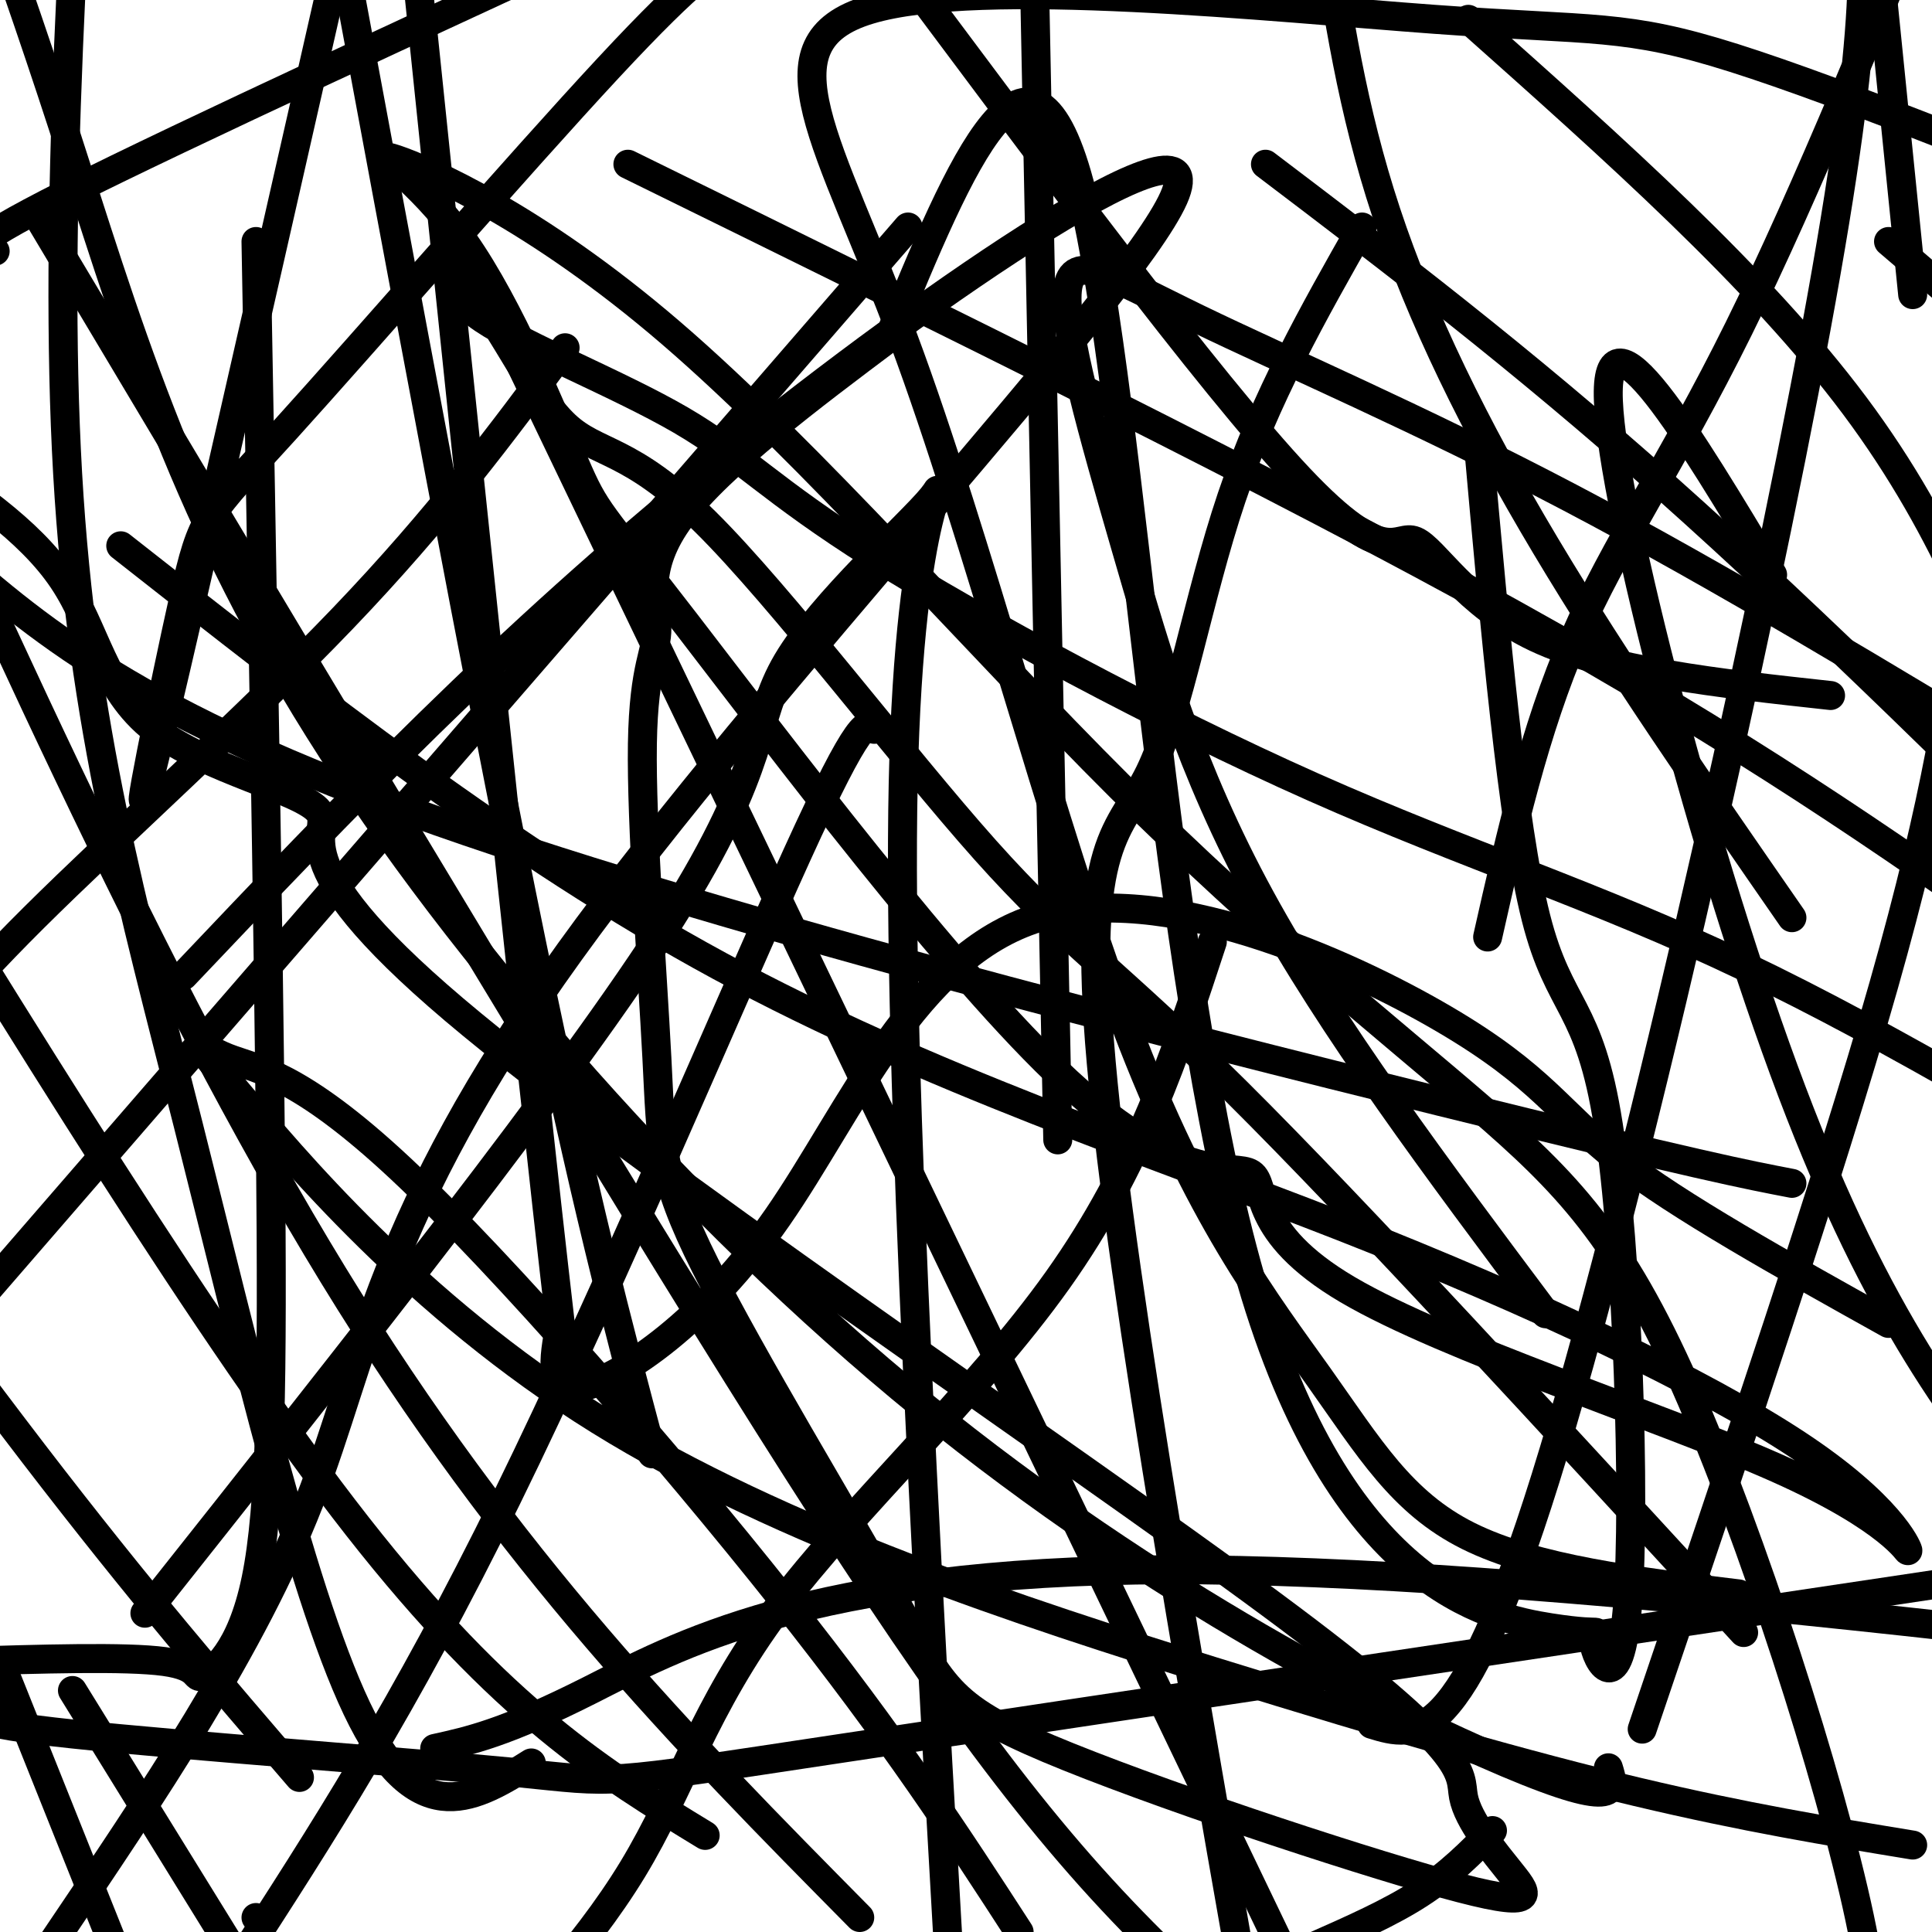
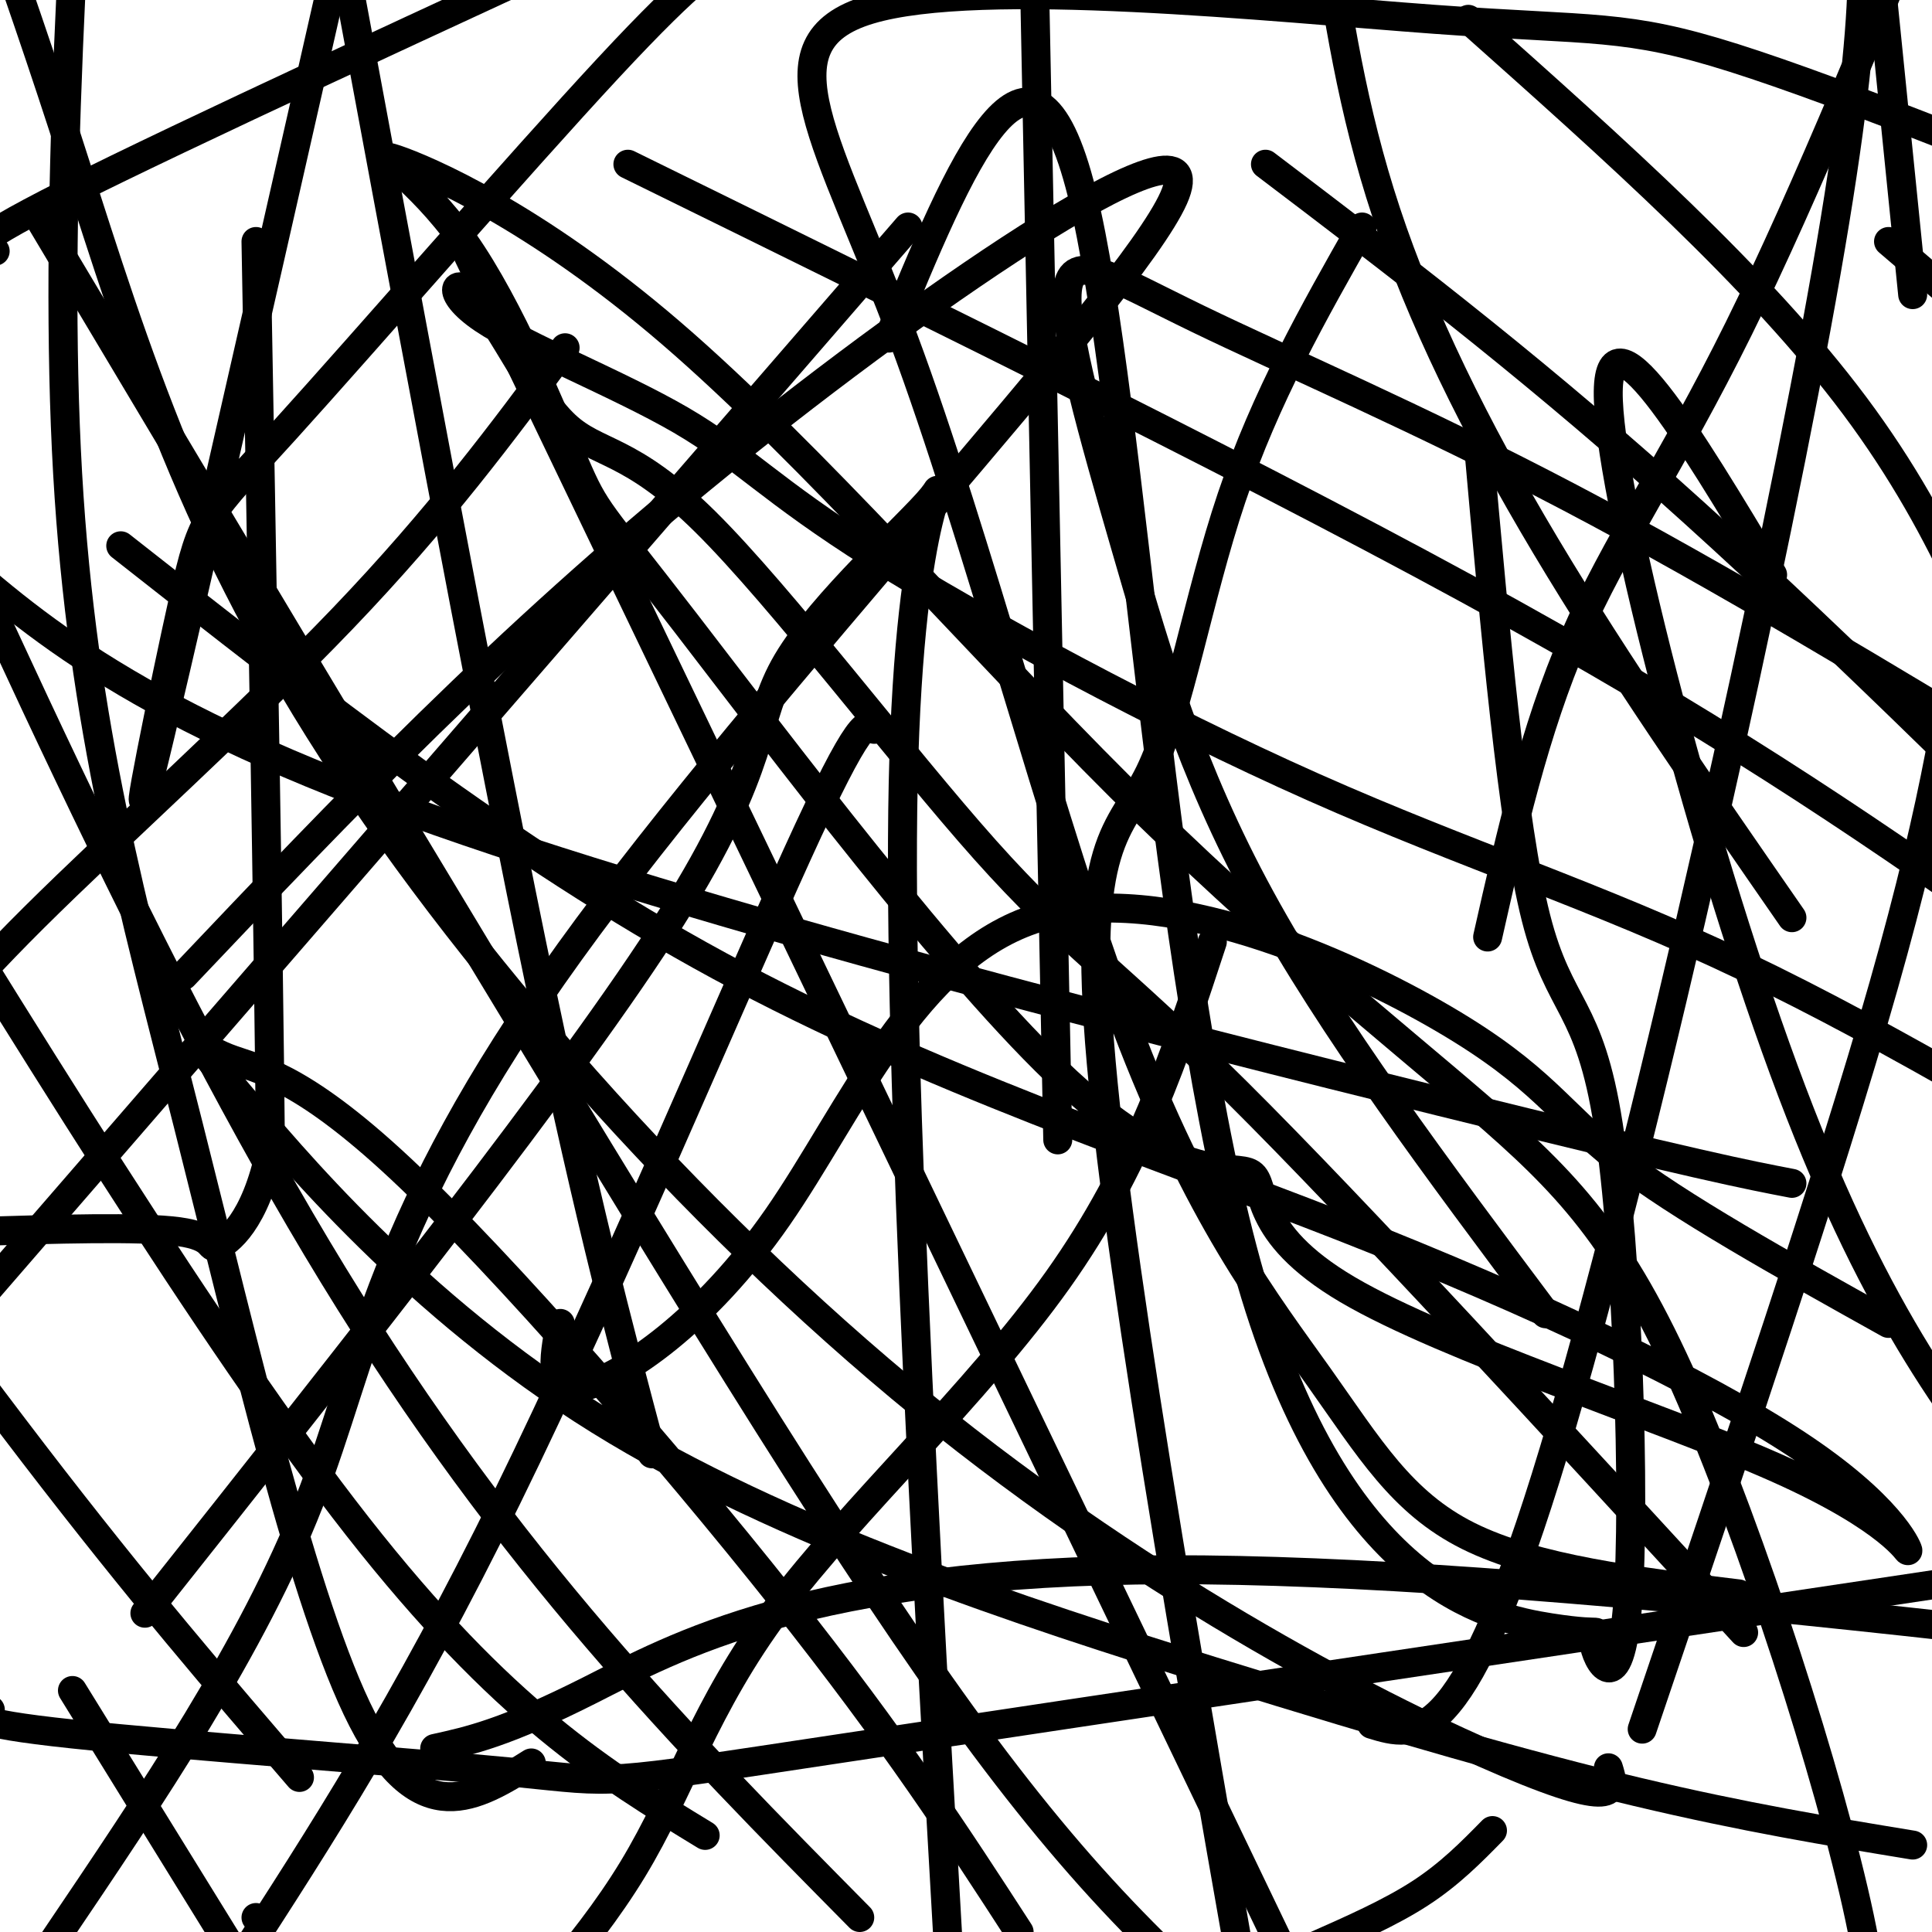
<svg xmlns="http://www.w3.org/2000/svg" viewBox="0 0 400 400" version="1.1">
  <g fill="none" stroke="#000000" stroke-width="6" stroke-linecap="round" stroke-linejoin="round">
    <path d="M181,151c-1.333,-1.644 -2.667,-3.289 -16,26c-13.333,29.289 -38.667,89.511 -60,133c-21.333,43.489 -38.667,70.244 -56,97" />
    <path d="M30,334c44.327,-55.903 88.654,-111.805 109,-144c20.346,-32.195 16.711,-40.681 24,-53c7.289,-12.319 25.501,-28.470 30,-34c4.499,-5.530 -4.715,-0.437 -6,59c-1.285,59.437 5.357,173.219 12,287" />
    <path d="M219,236c0.000,0.000 -5.000,-249.000 -5,-249" />
    <path d="M306,91c3.564,39.912 7.128,79.823 12,99c4.872,19.177 11.054,17.618 15,43c3.946,25.382 5.658,77.705 4,99c-1.658,21.295 -6.685,11.563 -7,8c-0.315,-3.563 4.080,-0.955 -9,-3c-13.080,-2.045 -43.637,-8.743 -62,-72c-18.363,-63.257 -24.532,-183.073 -35,-225c-10.468,-41.927 -25.234,-5.963 -40,30" />
-     <path d="M184,70c-15.685,11.763 -34.899,26.171 -43,37c-8.101,10.829 -5.090,18.078 -5,23c0.090,4.922 -2.742,7.515 -3,24c-0.258,16.485 2.057,46.860 3,65c0.943,18.140 0.514,24.045 10,43c9.486,18.955 28.886,50.959 39,69c10.114,18.041 10.942,22.119 32,31c21.058,8.881 62.344,22.566 82,28c19.656,5.434 17.680,2.616 14,-2c-3.680,-4.616 -9.064,-11.030 -10,-16c-0.936,-4.970 2.577,-8.498 -40,-40c-42.577,-31.502 -131.243,-90.980 -169,-123c-37.757,-32.020 -24.605,-36.583 -28,-41c-3.395,-4.417 -23.337,-8.689 -34,-17c-10.663,-8.311 -12.047,-20.660 -19,-31c-6.953,-10.340 -19.477,-18.670 -32,-27" />
    <path d="M25,113c40.456,31.822 80.911,63.645 124,87c43.089,23.355 88.810,38.244 129,54c40.190,15.756 74.847,32.381 94,45c19.153,12.619 22.801,21.233 23,22c0.199,0.767 -3.050,-6.312 -27,-17c-23.950,-10.688 -68.602,-24.987 -89,-37c-20.398,-12.013 -16.544,-21.742 -20,-24c-3.456,-2.258 -14.223,2.955 -38,-19c-23.777,-21.955 -60.565,-71.076 -79,-95c-18.435,-23.924 -18.519,-22.649 -23,-33c-4.481,-10.351 -13.360,-32.328 -23,-46c-9.640,-13.672 -20.041,-19.041 -14,-17c6.041,2.041 28.522,11.491 57,36c28.478,24.509 62.951,64.078 93,94c30.049,29.922 55.673,50.195 74,66c18.327,15.805 29.357,27.140 43,58c13.643,30.860 29.898,81.246 36,110c6.102,28.754 2.051,35.877 -2,43" />
    <path d="M62,368c-16.500,-19.167 -33.000,-38.333 -55,-67c-22.000,-28.667 -49.500,-66.833 -77,-105" />
    <path d="M333,366c1.396,4.528 2.791,9.056 -21,-1c-23.791,-10.056 -72.769,-34.695 -121,-74c-48.231,-39.305 -95.716,-93.274 -125,-140c-29.284,-46.726 -40.367,-86.207 -53,-125c-12.633,-38.793 -26.817,-76.896 -41,-115" />
    <path d="M391,50c0.000,0.000 90.000,77.000 90,77" />
    <path d="M396,382c-17.384,-2.860 -34.768,-5.720 -57,-11c-22.232,-5.280 -49.313,-12.979 -88,-25c-38.687,-12.021 -88.981,-28.362 -127,-52c-38.019,-23.638 -63.765,-54.571 -75,-68c-11.235,-13.429 -7.960,-9.352 -2,-7c5.960,2.352 14.605,2.979 36,23c21.395,20.021 55.542,59.434 79,89c23.458,29.566 36.229,49.283 49,69" />
    <path d="M178,397c-36.250,-36.667 -72.500,-73.333 -109,-133c-36.500,-59.667 -73.250,-142.333 -110,-225" />
    <path d="M8,45c50.733,85.044 101.467,170.089 138,229c36.533,58.911 58.867,91.689 82,117c23.133,25.311 47.067,43.156 71,61" />
    <path d="M110,365c-11.500,7.208 -23.000,14.417 -35,-9c-12.000,-23.417 -24.500,-77.458 -36,-123c-11.500,-45.542 -22.000,-82.583 -25,-135c-3.000,-52.417 1.500,-120.208 6,-188" />
    <path d="M97,53c0.000,0.000 184.000,383.000 184,383" />
    <path d="M340,358c19.417,-57.333 38.833,-114.667 50,-154c11.167,-39.333 14.083,-60.667 17,-82" />
    <path d="M320,272c-22.227,-29.683 -44.454,-59.367 -59,-86c-14.546,-26.633 -21.412,-50.217 -28,-73c-6.588,-22.783 -12.900,-44.767 -12,-53c0.900,-8.233 9.012,-2.717 27,6c17.988,8.717 45.854,20.633 77,37c31.146,16.367 65.573,37.183 100,58" />
    <path d="M360,330c-21.074,-2.544 -42.149,-5.089 -56,-12c-13.851,-6.911 -20.479,-18.189 -31,-33c-10.521,-14.811 -24.937,-33.156 -40,-73c-15.063,-39.844 -30.774,-101.188 -46,-142c-15.226,-40.813 -29.968,-61.094 -7,-68c22.968,-6.906 83.645,-0.436 117,2c33.355,2.436 39.387,0.839 62,8c22.613,7.161 61.806,23.081 101,39" />
-     <path d="M379,144c-23.143,-2.524 -46.286,-5.048 -61,-12c-14.714,-6.952 -21.000,-18.333 -25,-20c-4.000,-1.667 -5.714,6.381 -24,-13c-18.286,-19.381 -53.143,-66.190 -88,-113" />
    <path d="M262,34c26.250,19.917 52.500,39.833 83,67c30.500,27.167 65.250,61.583 100,96" />
    <path d="M396,61c0.000,0.000 -9.000,-89.000 -9,-89" />
    <path d="M371,190c-18.156,-26.200 -36.311,-52.400 -51,-77c-14.689,-24.600 -25.911,-47.600 -33,-69c-7.089,-21.400 -10.044,-41.200 -13,-61" />
    <path d="M304,4c30.167,26.833 60.333,53.667 80,80c19.667,26.333 28.833,52.167 38,78" />
    <path d="M391,274c-21.785,-12.146 -43.570,-24.292 -56,-34c-12.430,-9.708 -15.505,-16.977 -36,-29c-20.495,-12.023 -58.411,-28.800 -84,-21c-25.589,7.800 -38.851,40.177 -54,62c-15.149,21.823 -32.185,33.092 -40,35c-7.815,1.908 -6.407,-5.546 -5,-13" />
-     <path d="M116,274c-6.500,-55.667 -20.250,-188.333 -34,-321" />
    <path d="M68,0c-16.285,71.735 -32.571,143.470 -37,161c-4.429,17.530 2.998,-19.147 7,-37c4.002,-17.853 4.577,-16.884 21,-35c16.423,-18.116 48.692,-55.319 67,-75c18.308,-19.681 22.654,-21.841 27,-24" />
    <path d="M117,72c-13.000,17.556 -26.000,35.111 -46,56c-20.000,20.889 -47.000,45.111 -64,62c-17.000,16.889 -24.000,26.444 -31,36" />
    <path d="M146,380c-20.917,-12.750 -41.833,-25.500 -72,-64c-30.167,-38.500 -69.583,-102.750 -109,-167" />
    <path d="M15,350c0.000,0.000 63.000,102.000 63,102" />
    <path d="M135,301c-7.000,-26.250 -14.000,-52.500 -25,-106c-11.000,-53.500 -26.000,-134.250 -41,-215" />
-     <path d="M53,50c1.270,70.010 2.539,140.019 3,188c0.461,47.981 0.113,73.933 -3,89c-3.113,15.067 -8.992,19.249 -11,20c-2.008,0.751 -0.145,-1.928 -8,-3c-7.855,-1.072 -25.427,-0.536 -43,0" />
+     <path d="M53,50c1.270,70.010 2.539,140.019 3,188c-3.113,15.067 -8.992,19.249 -11,20c-2.008,0.751 -0.145,-1.928 -8,-3c-7.855,-1.072 -25.427,-0.536 -43,0" />
    <path d="M-2,354c-2.815,1.298 -5.631,2.595 17,5c22.631,2.405 70.708,5.917 92,8c21.292,2.083 15.798,2.738 67,-5c51.202,-7.738 159.101,-23.869 267,-40" />
    <path d="M309,379c-4.417,4.500 -8.833,9.000 -15,13c-6.167,4.000 -14.083,7.500 -22,11" />
    <path d="M284,357c9.156,2.800 18.311,5.600 36,-51c17.689,-56.600 43.911,-172.600 56,-238c12.089,-65.400 10.044,-80.200 8,-95" />
    <path d="M282,47c-10.006,17.625 -20.012,35.250 -27,56c-6.988,20.750 -10.958,44.625 -17,57c-6.042,12.375 -14.155,13.250 -10,60c4.155,46.750 20.577,139.375 37,232" />
    <path d="M308,194c4.844,-21.444 9.689,-42.889 18,-62c8.311,-19.111 20.089,-35.889 34,-64c13.911,-28.111 29.956,-67.556 46,-107" />
    <path d="M367,119c-17.444,-29.111 -34.889,-58.222 -34,-36c0.889,22.222 20.111,95.778 38,143c17.889,47.222 34.444,68.111 51,89" />
    <path d="M361,338c-40.048,-43.632 -80.095,-87.263 -105,-112c-24.905,-24.737 -34.666,-30.579 -52,-50c-17.334,-19.421 -42.241,-52.421 -58,-68c-15.759,-15.579 -22.369,-13.737 -29,-20c-6.631,-6.263 -13.284,-20.631 -18,-26c-4.716,-5.369 -7.497,-1.738 1,4c8.497,5.738 28.271,13.585 41,21c12.729,7.415 18.412,14.400 40,28c21.588,13.600 59.081,33.815 91,48c31.919,14.185 58.262,22.338 89,37c30.738,14.662 65.869,35.831 101,57" />
    <path d="M371,245c-9.378,-1.800 -18.756,-3.600 -73,-17c-54.244,-13.400 -153.356,-38.400 -213,-60c-59.644,-21.600 -79.822,-39.800 -100,-58" />
    <path d="M-1,52c-4.417,0.000 -8.833,0.000 15,-12c23.833,-12.000 75.917,-36.000 128,-60" />
    <path d="M188,47c0.000,0.000 -253.000,292.000 -253,292" />
    <path d="M38,202c32.828,-34.609 65.656,-69.219 111,-106c45.344,-36.781 103.206,-75.735 94,-55c-9.206,20.735 -85.478,101.159 -125,156c-39.522,54.841 -42.292,84.097 -54,114c-11.708,29.903 -32.354,60.451 -53,91" />
    <path d="M130,34c67.333,33.083 134.667,66.167 183,93c48.333,26.833 77.667,47.417 107,68" />
    <path d="M90,362c7.267,-1.600 14.533,-3.200 32,-12c17.467,-8.800 45.133,-24.800 120,-25c74.867,-0.200 196.933,15.400 319,31" />
    <path d="M251,195c-7.613,23.208 -15.226,46.417 -32,70c-16.774,23.583 -42.708,47.542 -58,68c-15.292,20.458 -19.940,37.417 -30,54c-10.060,16.583 -25.530,32.792 -41,49" />
-     <path d="M0,344c0.000,0.000 26.000,65.000 26,65" />
    <path d="M53,397c0.000,0.000 0.100,0.100 0.1,0.1" />
  </g>
</svg>